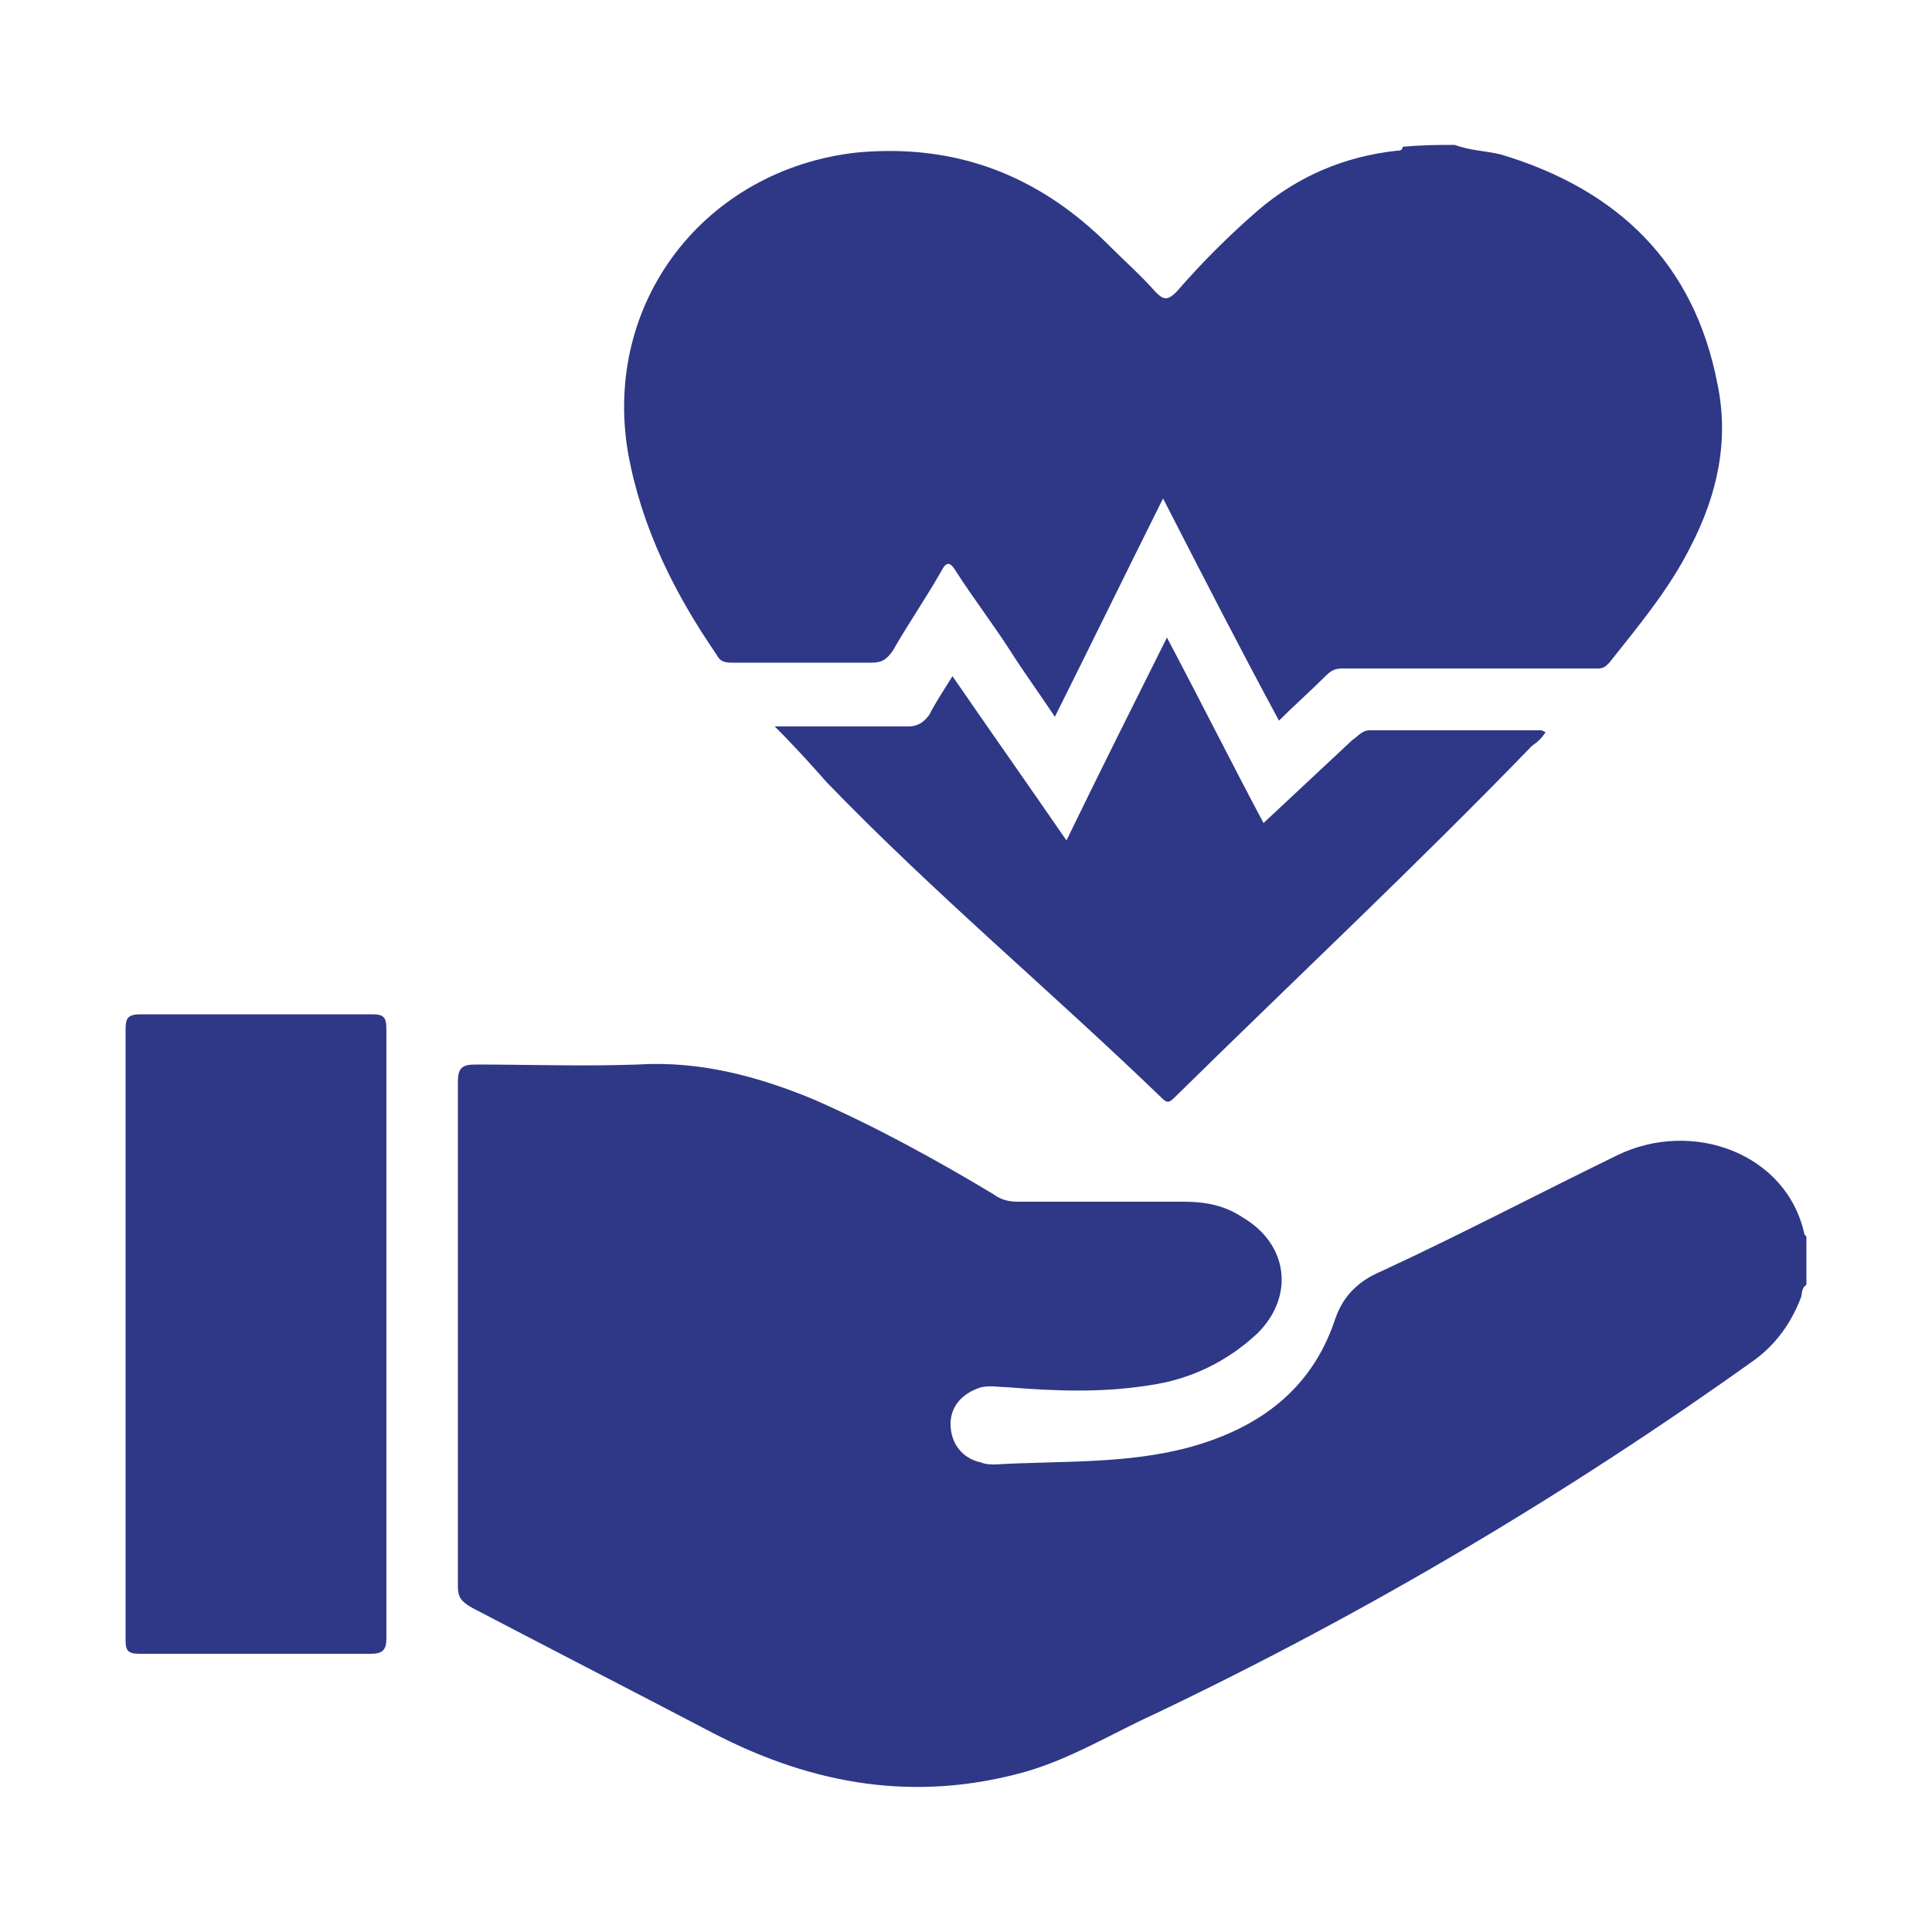
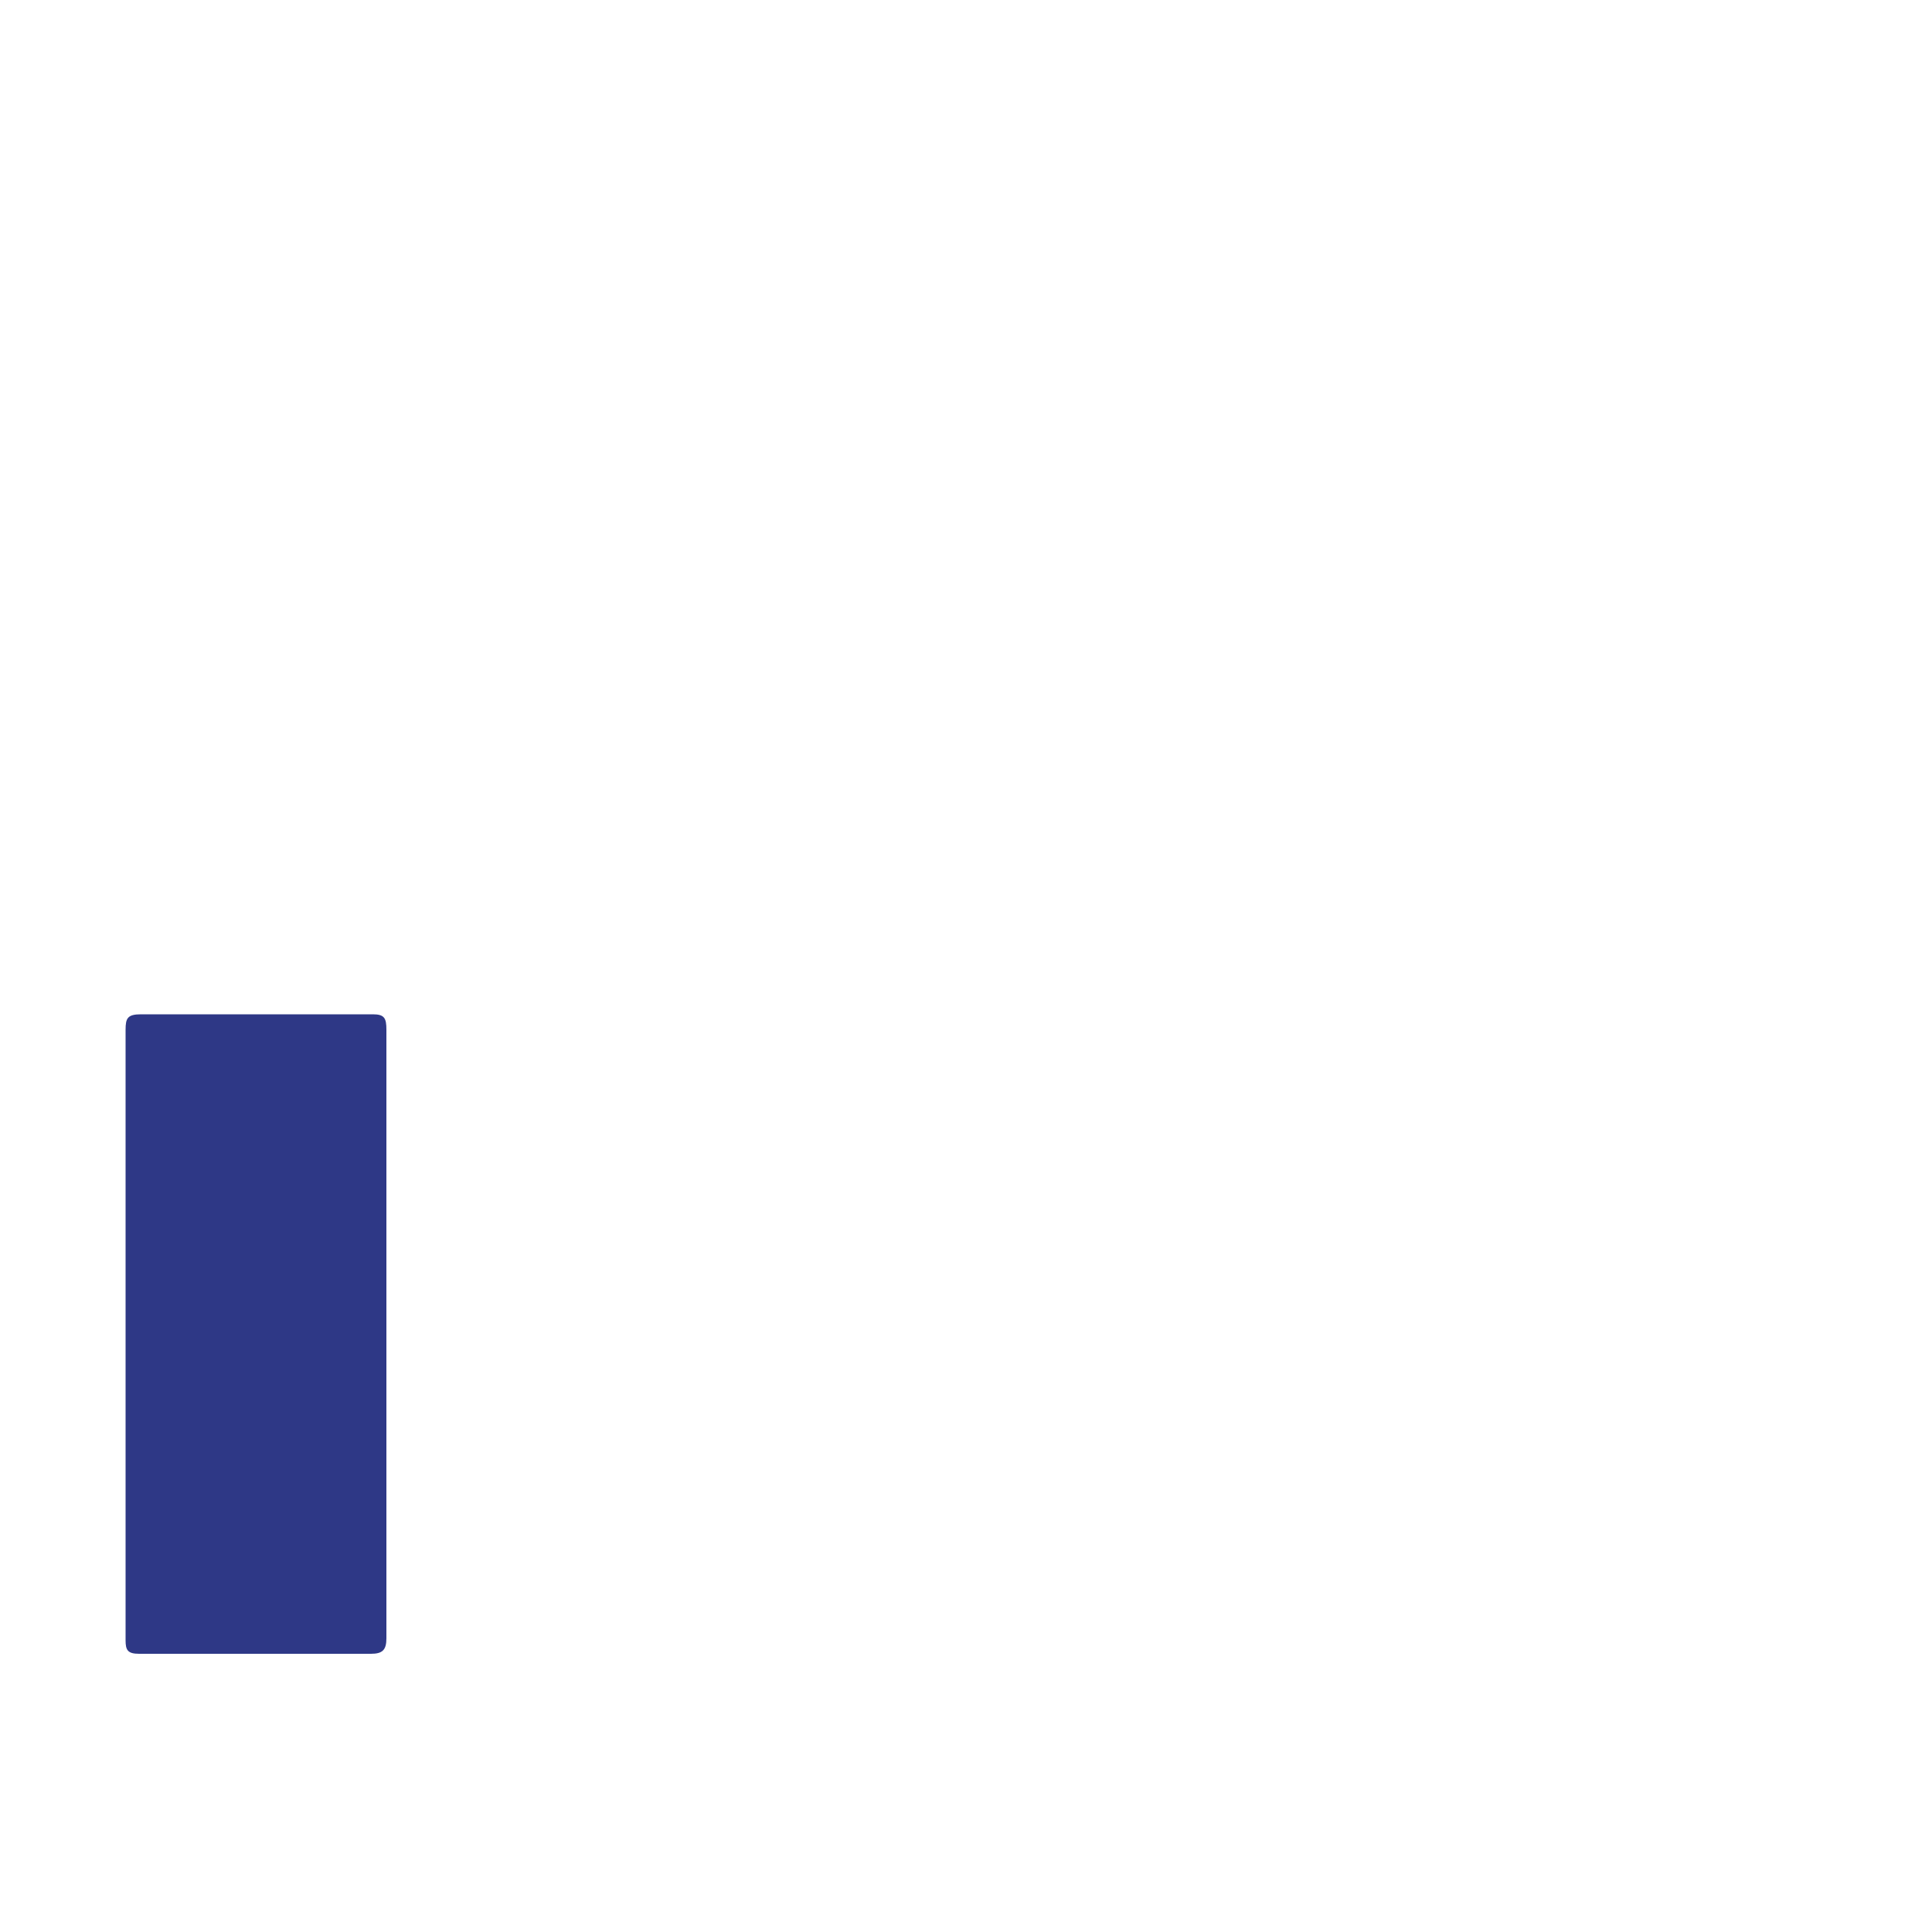
<svg xmlns="http://www.w3.org/2000/svg" version="1.1" id="Layer_1" x="0px" y="0px" viewBox="0 0 100 100" style="enable-background:new 0 0 100 100;" xml:space="preserve">
  <style type="text/css">
	.st0{fill:#2E3886;}
</style>
  <g>
-     <path class="st0" d="M93.5,66.5c-0.3,0.2-0.2,0.5-0.3,0.7c-0.5,1.3-1.3,2.4-2.4,3.2c-9.8,7-20.1,13.1-31,18.3c-2.2,1-4.3,2.3-6.7,3   c-5.7,1.6-11,0.7-16.2-2c-4.2-2.2-8.3-4.3-12.5-6.5c-0.5-0.3-0.7-0.5-0.7-1.1c0-8.7,0-17.4,0-26.1c0-0.7,0.2-0.9,0.9-0.9   c2.8,0,5.6,0.1,8.4,0c3.2-0.2,6.2,0.6,9.1,1.8c3.2,1.4,6.3,3.1,9.3,4.9c0.4,0.3,0.8,0.4,1.3,0.4c2.9,0,5.7,0,8.6,0   c1.1,0,2.1,0.2,3,0.8c2.4,1.4,2.7,4.1,0.8,6c-1.6,1.5-3.5,2.4-5.6,2.7c-2.5,0.4-4.9,0.3-7.4,0.1c-0.4,0-0.8-0.1-1.3,0   c-1,0.3-1.6,1-1.6,1.9c0,1,0.6,1.8,1.6,2c0.2,0.1,0.5,0.1,0.7,0.1c3.4-0.2,6.8,0,10.1-0.9c3.6-1,6.3-3,7.5-6.6   c0.4-1.2,1.2-2,2.4-2.5c4.1-1.9,8.1-4,12.2-6c3.9-1.9,8.8-0.1,9.7,4.1c0,0,0.1,0.1,0.1,0.1C93.5,64.9,93.5,65.7,93.5,66.5z" />
-     <path class="st0" d="M75.3,7.5c0.8,0.3,1.6,0.3,2.4,0.5c6,1.8,10,5.6,11.2,11.9c0.6,2.9,0,5.7-1.4,8.4c-1.1,2.2-2.7,4.1-4.2,6   c-0.2,0.2-0.3,0.3-0.6,0.3c-4.4,0-8.8,0-13.2,0c-0.4,0-0.6,0.1-0.9,0.4c-0.8,0.8-1.6,1.5-2.4,2.3c-2-3.7-4-7.6-6-11.5   c-1.9,3.8-3.7,7.5-5.6,11.3c-0.8-1.2-1.6-2.3-2.3-3.4c-0.9-1.4-1.9-2.7-2.8-4.1c-0.3-0.5-0.5-0.6-0.8,0c-0.8,1.4-1.7,2.7-2.5,4.1   c-0.3,0.4-0.5,0.6-1.1,0.6c-2.4,0-4.8,0-7.1,0c-0.4,0-0.7,0-0.9-0.4c-2.2-3.2-3.9-6.6-4.6-10.5c-1.3-7.8,4-14.6,11.8-15.5   c5.2-0.5,9.5,1.2,13.1,4.8c0.8,0.8,1.7,1.6,2.4,2.4c0.4,0.4,0.6,0.5,1.1,0c1.3-1.5,2.7-2.9,4.2-4.2c2.1-1.8,4.5-2.8,7.2-3.1   c0.1,0,0.3,0,0.3-0.2C73.6,7.5,74.5,7.5,75.3,7.5z" />
    <path class="st0" d="M20,69c0,5.3,0,10.5,0,15.8c0,0.6-0.2,0.8-0.8,0.8c-4,0-8,0-12,0c-0.6,0-0.7-0.2-0.7-0.7c0-10.5,0-21.1,0-31.6   c0-0.6,0.1-0.8,0.8-0.8c4,0,8,0,12,0c0.6,0,0.7,0.2,0.7,0.8C20,58.5,20,63.8,20,69z" />
-     <path class="st0" d="M40.1,37.6c2.5,0,4.7,0,6.9,0c0.5,0,0.8-0.2,1.1-0.6c0.3-0.6,0.7-1.2,1.2-2c2,2.9,3.9,5.6,5.9,8.5   c1.7-3.5,3.4-6.9,5.2-10.5c1.8,3.4,3.4,6.6,5,9.6c1.5-1.4,3.1-2.9,4.6-4.3c0.3-0.2,0.5-0.5,0.9-0.5c2.9,0,5.9,0,8.8,0   c0.1,0,0.1,0,0.3,0.1c-0.2,0.3-0.4,0.5-0.7,0.7c-6,6.2-12.3,12.1-18.5,18.2c-0.3,0.3-0.4,0.3-0.7,0c-5.7-5.5-11.8-10.6-17.3-16.3   C42,39.6,41.2,38.7,40.1,37.6z" />
  </g>
</svg>